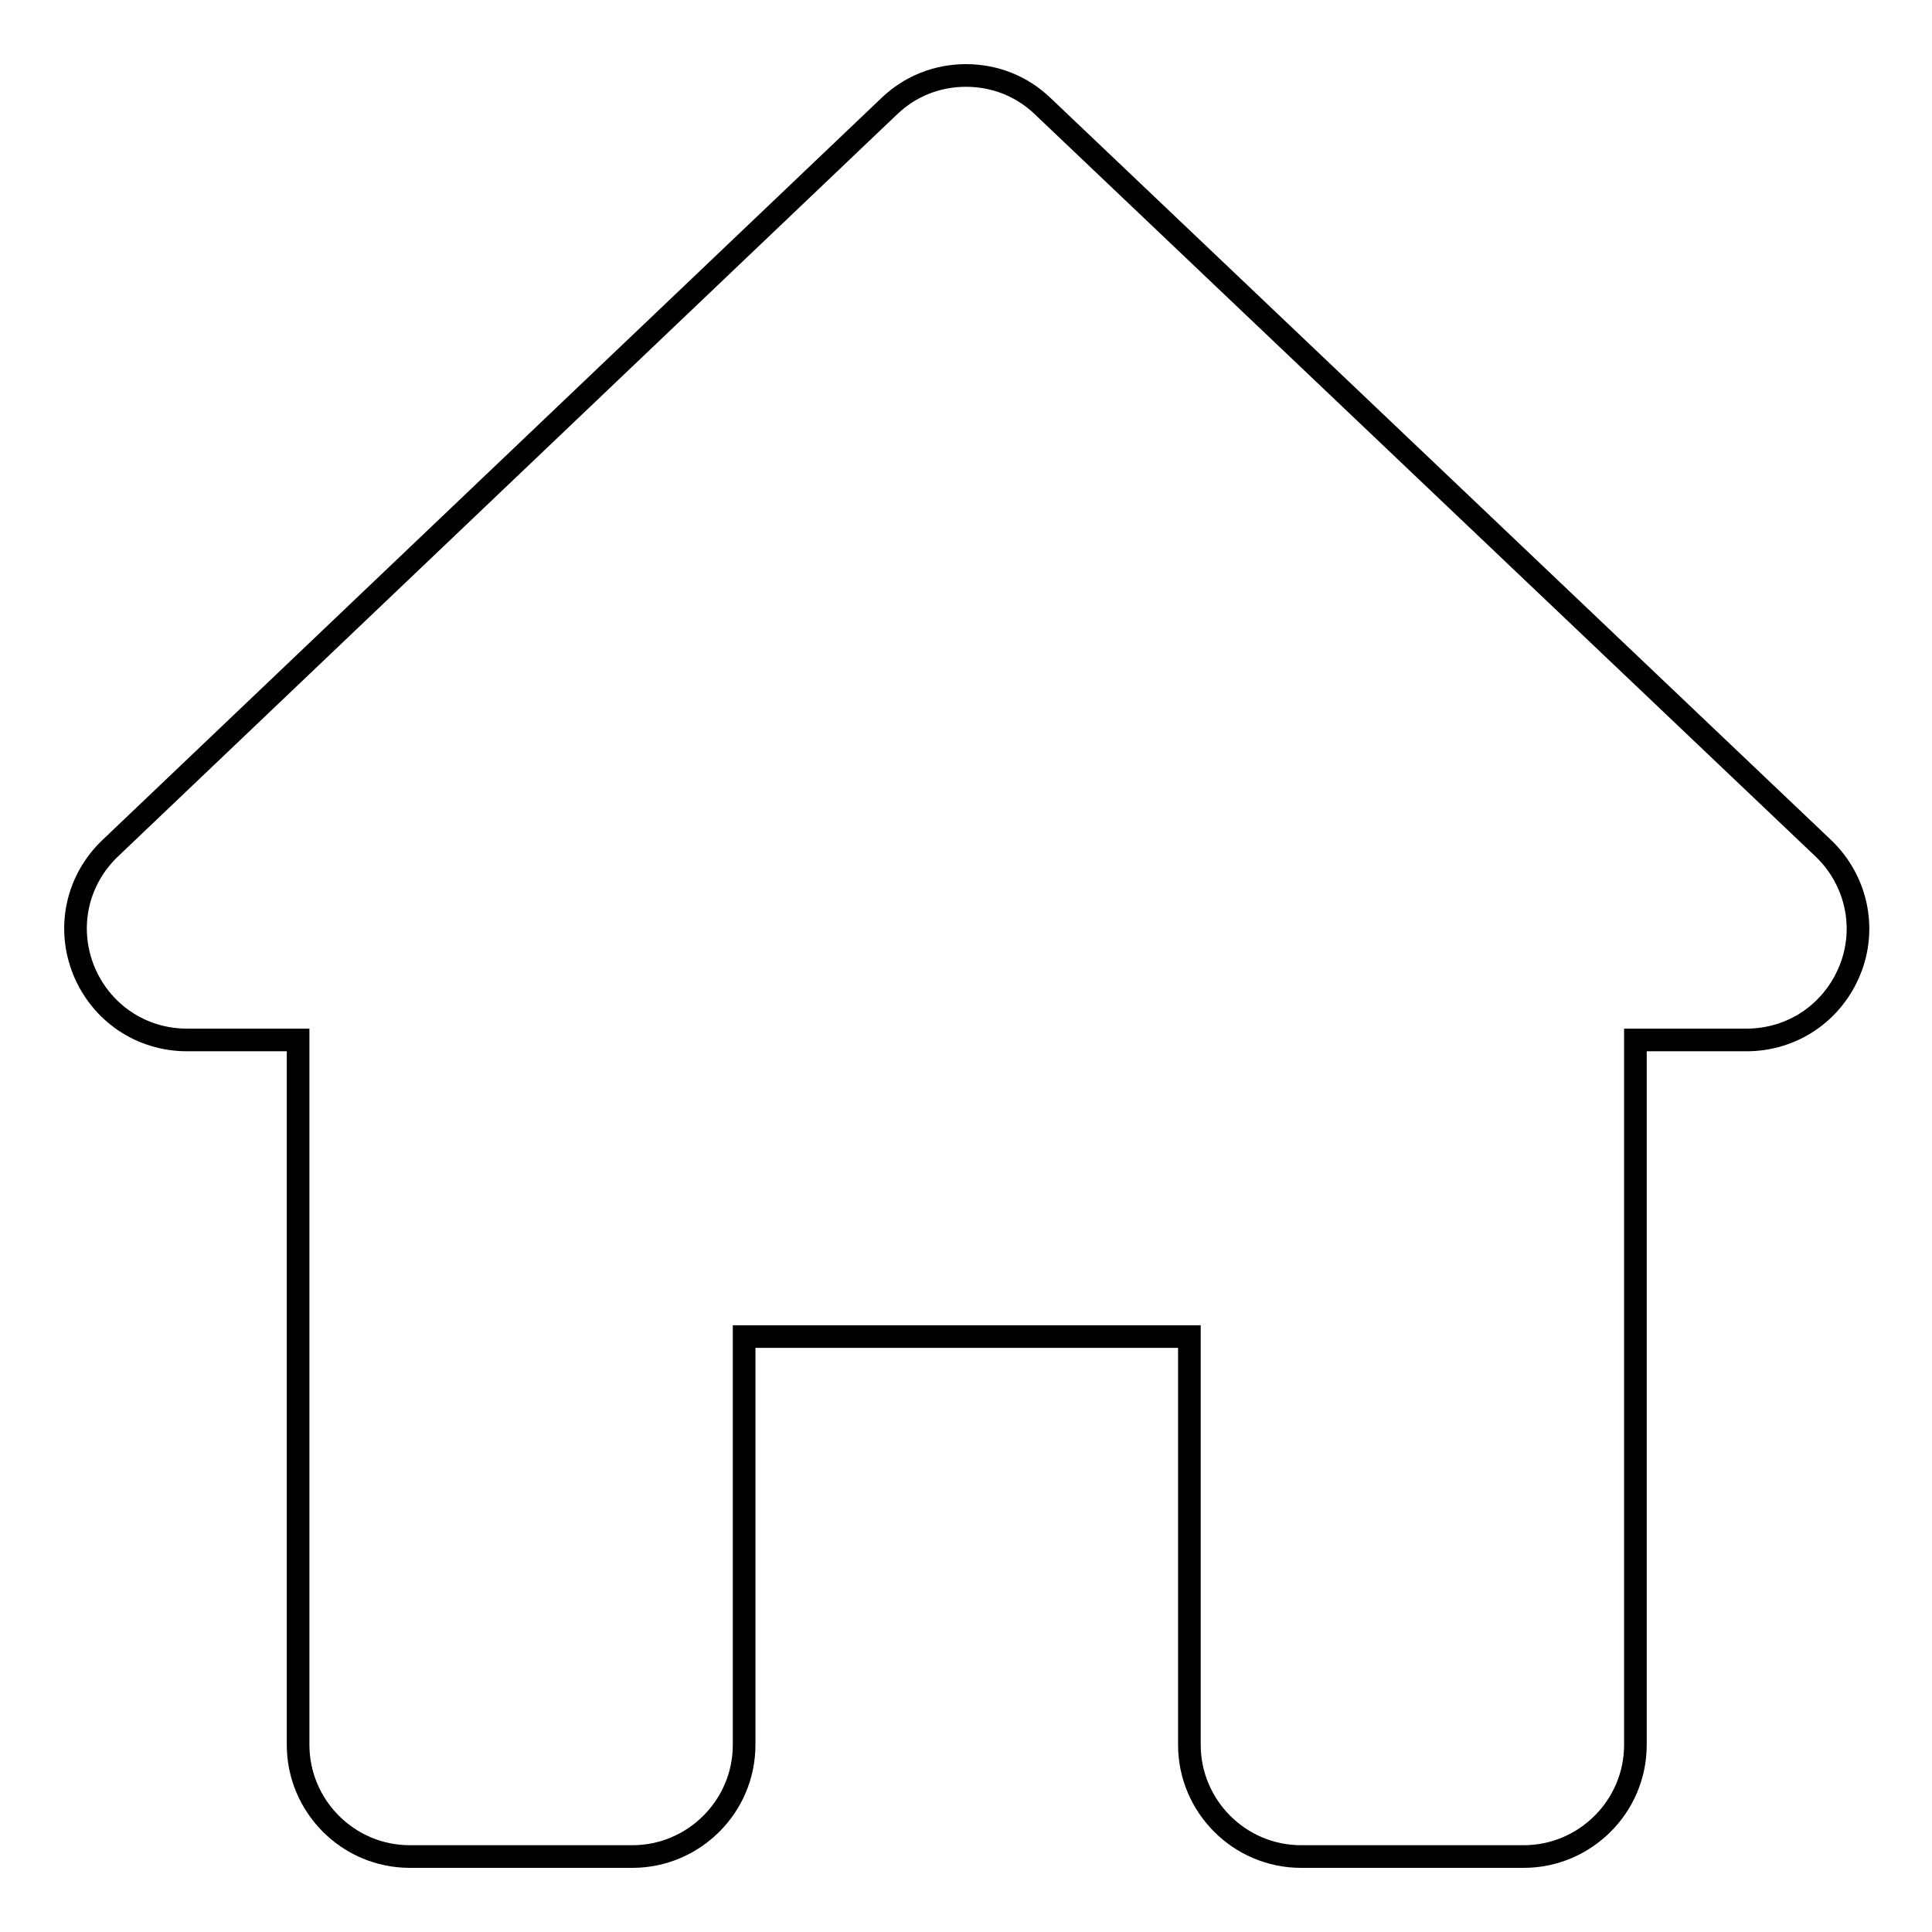
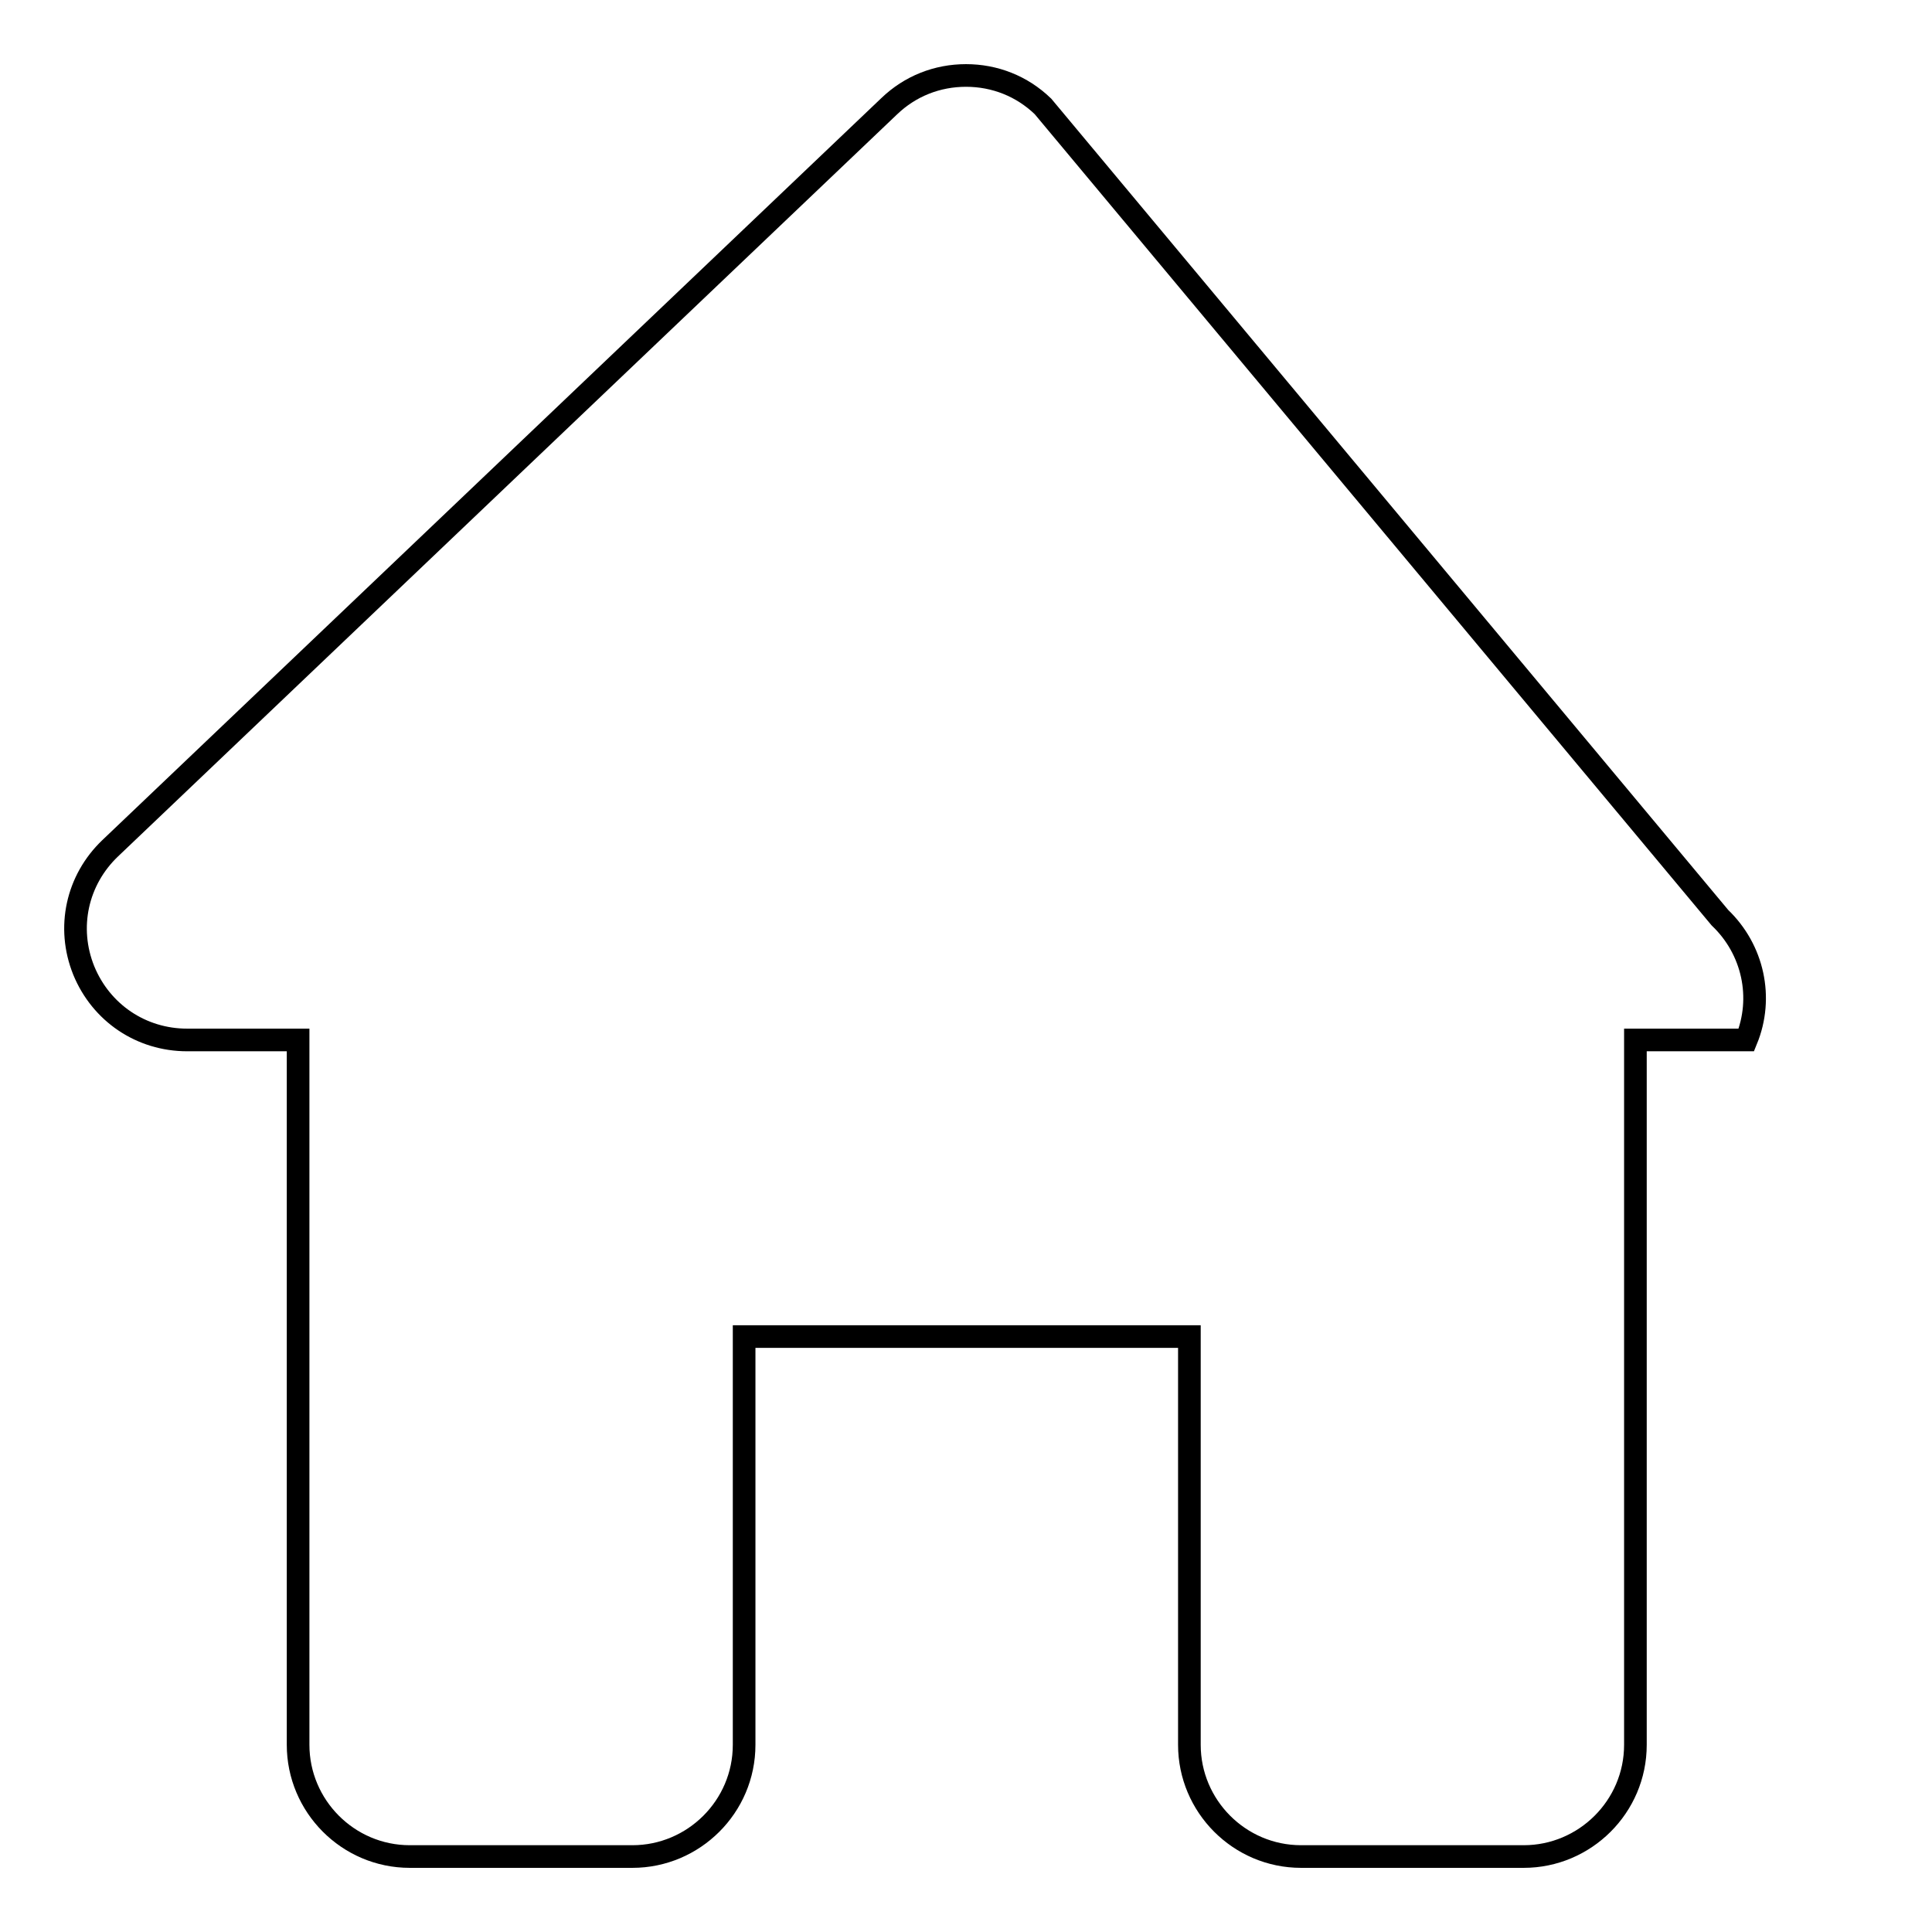
<svg xmlns="http://www.w3.org/2000/svg" version="1.1" x="0px" y="0px" viewBox="0 0 256 256" enable-background="new 0 0 256 256" xml:space="preserve">
  <g>
    <g>
-       <path stroke-width="3" fill-opacity="0" stroke="#000000" d="M128,10c-3.8,0-7.4,1.4-10.2,4.1L14.6,112.4c-4.4,4.2-5.8,10.5-3.5,16.2c2.3,5.6,7.6,9.2,13.7,9.2h14.7v93.4c0,8.1,6.6,14.8,14.8,14.8h29.5c8.1,0,14.8-6.6,14.8-14.8v-54.1h59v54.1c0,8.1,6.6,14.8,14.8,14.8h29.5c8.1,0,14.8-6.6,14.8-14.8v-93.4h14.7c6.1,0,11.4-3.6,13.7-9.2c2.3-5.6,0.9-12-3.5-16.2L138.2,14.1C135.4,11.4,131.8,10,128,10L128,10z" />
+       <path stroke-width="3" fill-opacity="0" stroke="#000000" d="M128,10c-3.8,0-7.4,1.4-10.2,4.1L14.6,112.4c-4.4,4.2-5.8,10.5-3.5,16.2c2.3,5.6,7.6,9.2,13.7,9.2h14.7v93.4c0,8.1,6.6,14.8,14.8,14.8h29.5c8.1,0,14.8-6.6,14.8-14.8v-54.1h59v54.1c0,8.1,6.6,14.8,14.8,14.8h29.5c8.1,0,14.8-6.6,14.8-14.8v-93.4h14.7c2.3-5.6,0.9-12-3.5-16.2L138.2,14.1C135.4,11.4,131.8,10,128,10L128,10z" />
    </g>
  </g>
</svg>